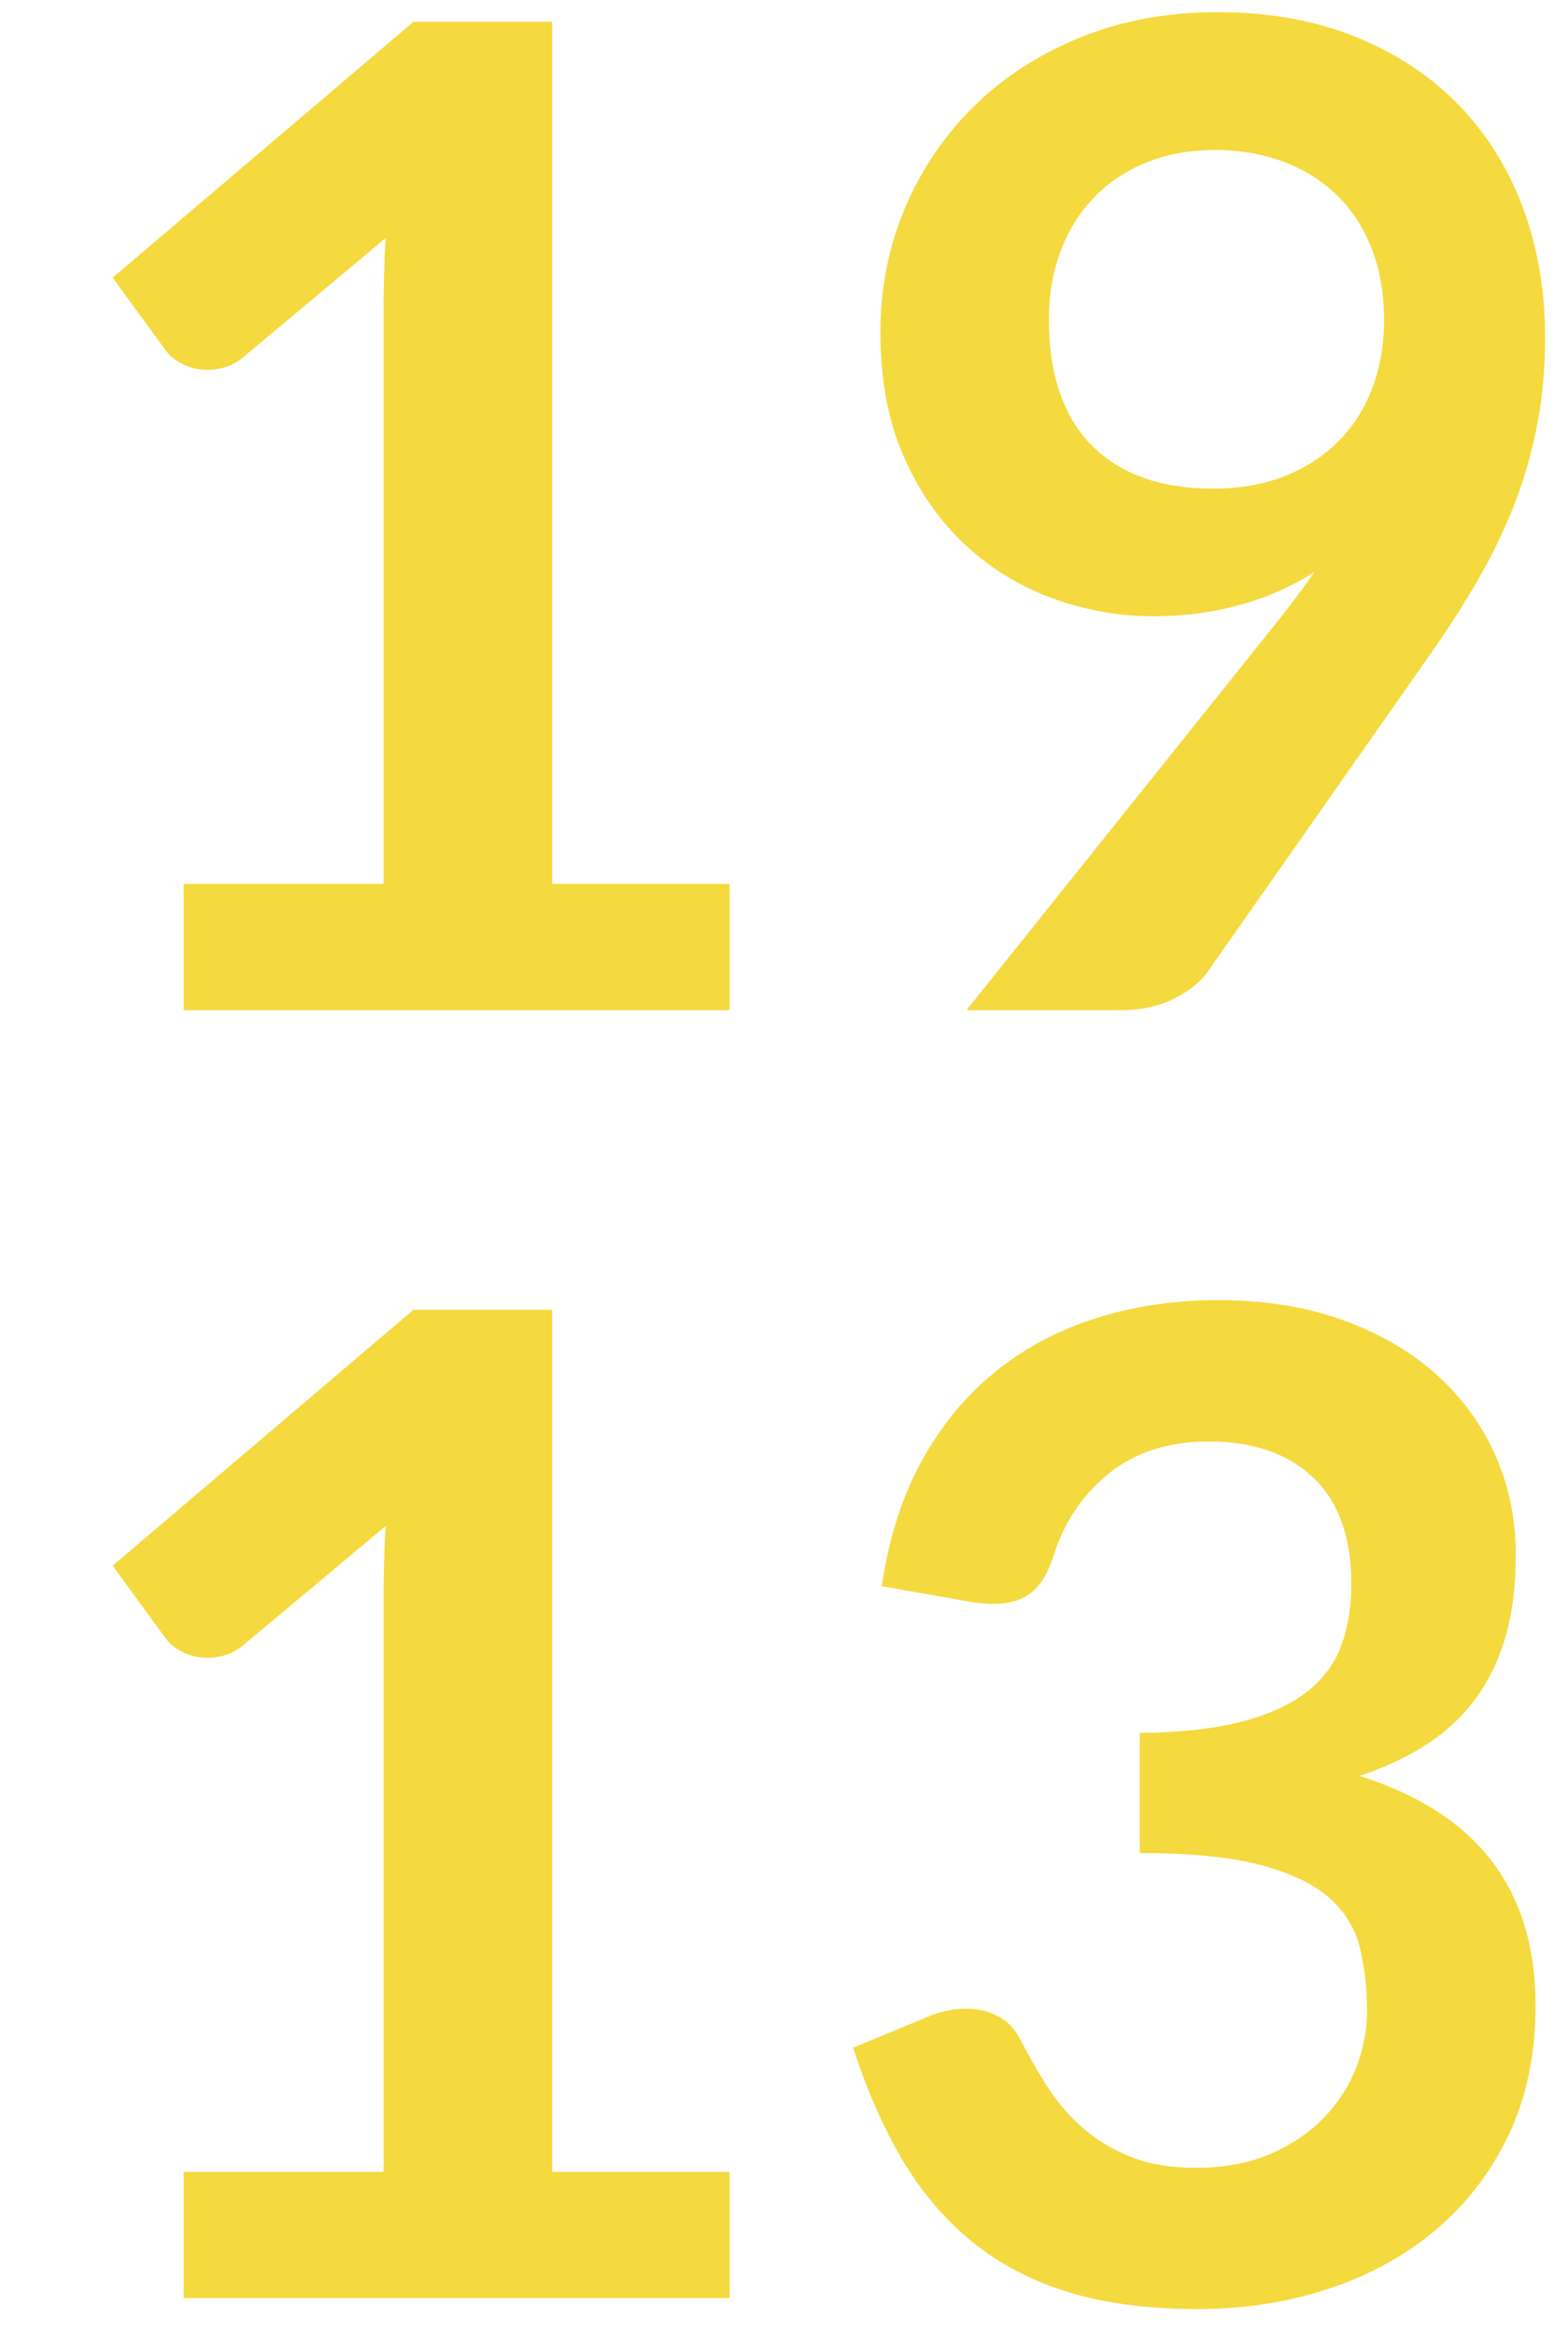
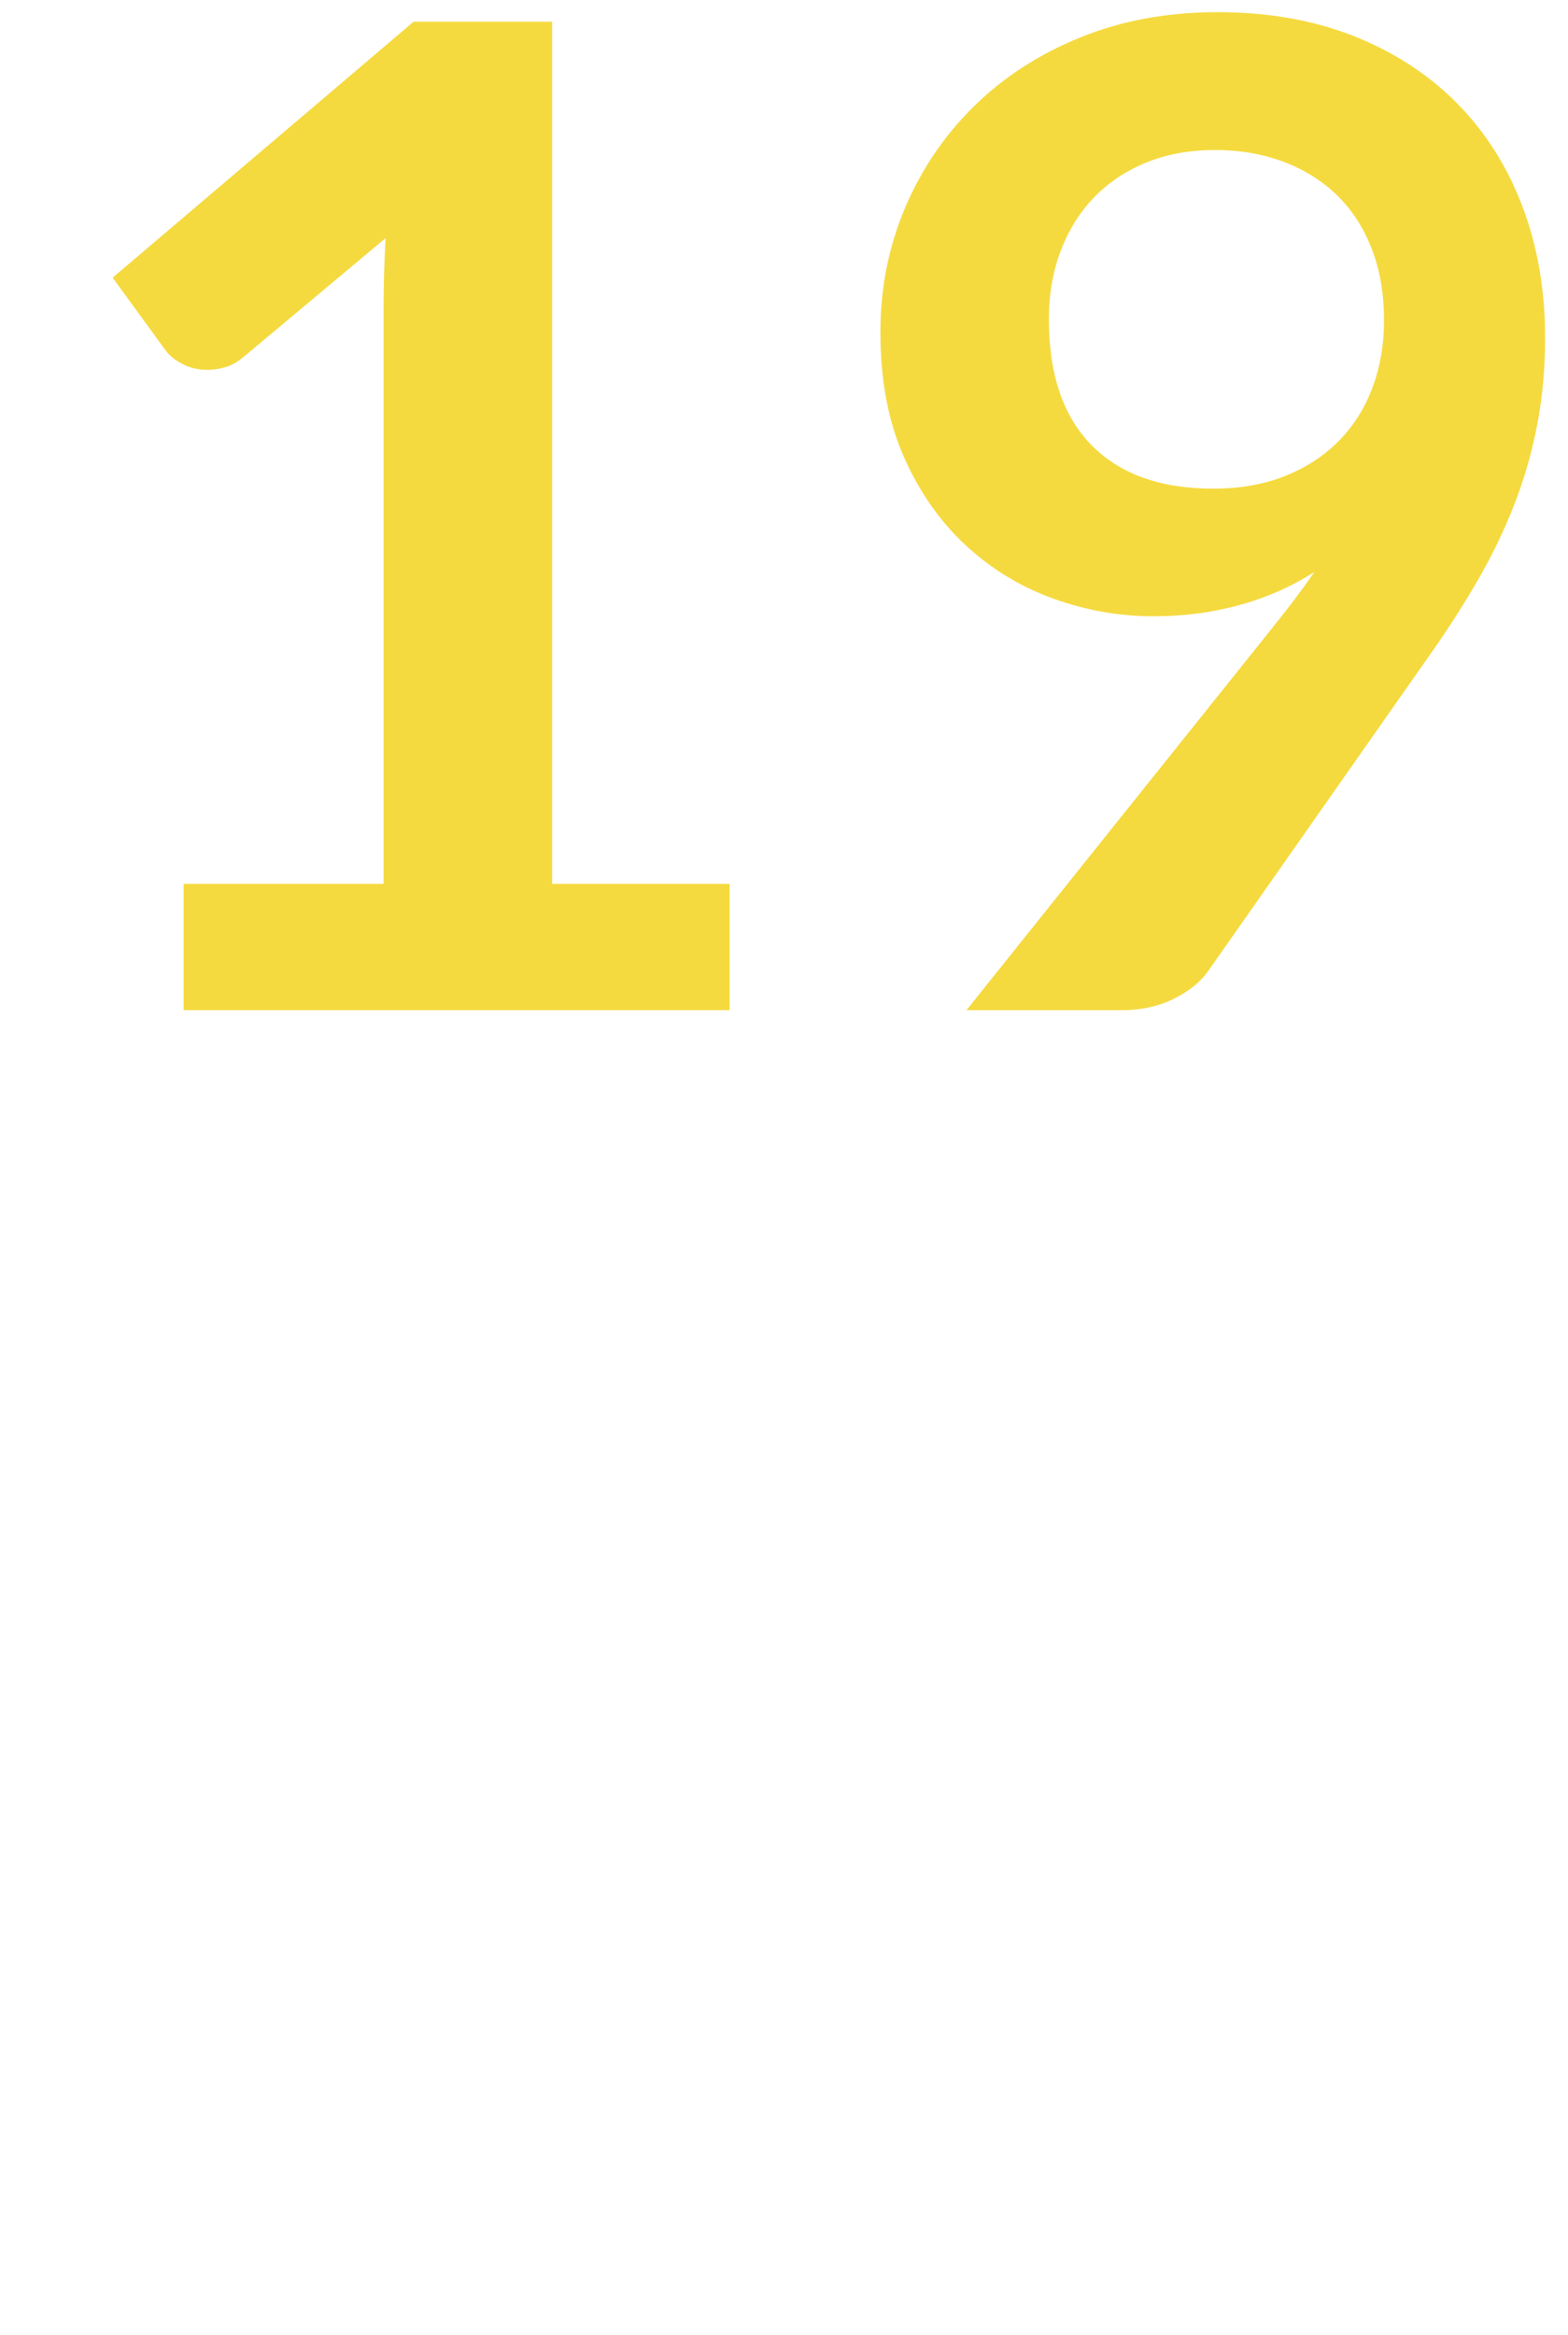
<svg xmlns="http://www.w3.org/2000/svg" version="1.1" id="Calque_1" x="0px" y="0px" width="60.885px" height="90.646px" viewBox="0 0 60.885 90.646" enable-background="new 0 0 60.885 90.646" xml:space="preserve">
  <g>
    <path fill="#F5DA3F" d="M7.128,34.312h7.765v-22.34c0-0.865,0.026-1.775,0.08-2.729L9.46,13.854   c-0.23,0.194-0.464,0.327-0.702,0.397c-0.239,0.071-0.473,0.106-0.702,0.106c-0.354,0-0.676-0.075-0.967-0.225   s-0.508-0.322-0.649-0.517L4.373,10.78l11.687-9.938h5.379v33.47h6.891v4.902h-21.2V34.312z" />
    <path fill="#F5DA3F" d="M44.784,23.924c-1.324,0-2.623-0.229-3.895-0.689c-1.271-0.459-2.408-1.153-3.406-2.08   c-0.998-0.928-1.797-2.076-2.398-3.445c-0.6-1.369-0.9-2.972-0.9-4.81c0-1.713,0.318-3.321,0.955-4.823   c0.635-1.501,1.527-2.817,2.676-3.948c1.148-1.13,2.525-2.023,4.135-2.677c1.605-0.653,3.383-0.98,5.326-0.98   c1.961,0,3.723,0.31,5.285,0.928c1.564,0.619,2.898,1.484,4.002,2.597c1.104,1.113,1.953,2.447,2.545,4.001   s0.887,3.259,0.887,5.114c0,1.184-0.102,2.306-0.305,3.366s-0.494,2.08-0.873,3.061c-0.381,0.98-0.836,1.935-1.365,2.862   c-0.531,0.928-1.123,1.86-1.775,2.796l-8.771,12.508c-0.301,0.424-0.748,0.782-1.338,1.074c-0.594,0.292-1.27,0.437-2.027,0.437   h-6.016l11.898-14.867c0.299-0.371,0.582-0.733,0.848-1.086c0.266-0.353,0.521-0.706,0.768-1.06   c-0.883,0.566-1.854,0.994-2.914,1.286S45.95,23.924,44.784,23.924z M53.741,12.449c0-1.042-0.158-1.974-0.479-2.795   c-0.318-0.822-0.77-1.515-1.354-2.081c-0.584-0.565-1.279-0.998-2.084-1.298c-0.807-0.3-1.688-0.451-2.643-0.451   c-0.992,0-1.885,0.164-2.682,0.49c-0.797,0.327-1.475,0.782-2.031,1.365c-0.559,0.583-0.988,1.277-1.289,2.081   s-0.451,1.683-0.451,2.637c0,2.138,0.555,3.768,1.66,4.889c1.107,1.122,2.678,1.683,4.713,1.683c1.062,0,2.006-0.167,2.828-0.503   c0.824-0.335,1.518-0.795,2.084-1.378s0.996-1.272,1.289-2.067C53.595,14.225,53.741,13.368,53.741,12.449z" />
-     <path fill="#F5DA3F" d="M7.128,84.312h7.765v-22.34c0-0.865,0.026-1.775,0.08-2.729L9.46,63.854   c-0.23,0.194-0.464,0.327-0.702,0.397c-0.239,0.071-0.473,0.106-0.702,0.106c-0.354,0-0.676-0.076-0.967-0.226   s-0.508-0.322-0.649-0.517L4.373,60.78l11.687-9.938h5.379v33.47h6.891v4.902h-21.2V84.312z" />
-     <path fill="#F5DA3F" d="M47.302,50.471c1.768,0,3.361,0.252,4.783,0.756c1.422,0.503,2.637,1.201,3.645,2.094   c1.006,0.892,1.779,1.938,2.318,3.14c0.539,1.202,0.809,2.5,0.809,3.896c0,1.219-0.137,2.292-0.41,3.22   c-0.275,0.927-0.672,1.735-1.193,2.425s-1.158,1.271-1.908,1.749c-0.75,0.477-1.604,0.874-2.557,1.192   c2.297,0.725,4.01,1.828,5.141,3.312s1.695,3.348,1.695,5.592c0,1.907-0.354,3.595-1.059,5.062   c-0.707,1.466-1.662,2.698-2.863,3.696s-2.592,1.754-4.174,2.266c-1.58,0.513-3.254,0.769-5.021,0.769   c-1.926,0-3.604-0.221-5.035-0.662c-1.43-0.441-2.676-1.096-3.736-1.961s-1.961-1.926-2.703-3.181   c-0.742-1.254-1.377-2.702-1.908-4.346l2.889-1.192c0.494-0.212,0.998-0.318,1.512-0.318c0.459,0,0.869,0.098,1.232,0.293   c0.361,0.195,0.639,0.479,0.834,0.852c0.318,0.621,0.666,1.233,1.047,1.837c0.379,0.603,0.834,1.14,1.365,1.61   c0.529,0.47,1.152,0.852,1.867,1.145c0.717,0.292,1.568,0.438,2.559,0.438c1.111,0,2.084-0.182,2.914-0.545   c0.83-0.362,1.523-0.836,2.08-1.42c0.557-0.585,0.971-1.235,1.246-1.952c0.273-0.717,0.41-1.438,0.41-2.165   c0-0.92-0.098-1.757-0.291-2.51c-0.195-0.752-0.602-1.394-1.219-1.925c-0.619-0.531-1.508-0.947-2.664-1.248   s-2.707-0.452-4.65-0.452v-4.664c1.607-0.018,2.941-0.168,4.002-0.45c1.059-0.282,1.902-0.676,2.529-1.179   c0.627-0.504,1.064-1.109,1.312-1.816c0.248-0.705,0.371-1.483,0.371-2.332c0-1.828-0.494-3.208-1.484-4.141   c-0.988-0.932-2.34-1.396-4.055-1.396c-1.555,0-2.844,0.412-3.869,1.236c-1.023,0.826-1.74,1.885-2.146,3.181   c-0.211,0.674-0.502,1.157-0.873,1.45s-0.857,0.439-1.459,0.439c-0.281,0-0.582-0.027-0.9-0.08l-3.445-0.609   c0.266-1.837,0.777-3.449,1.537-4.836s1.709-2.544,2.85-3.472c1.139-0.927,2.445-1.625,3.922-2.093   C44.021,50.706,45.606,50.471,47.302,50.471z" />
  </g>
</svg>